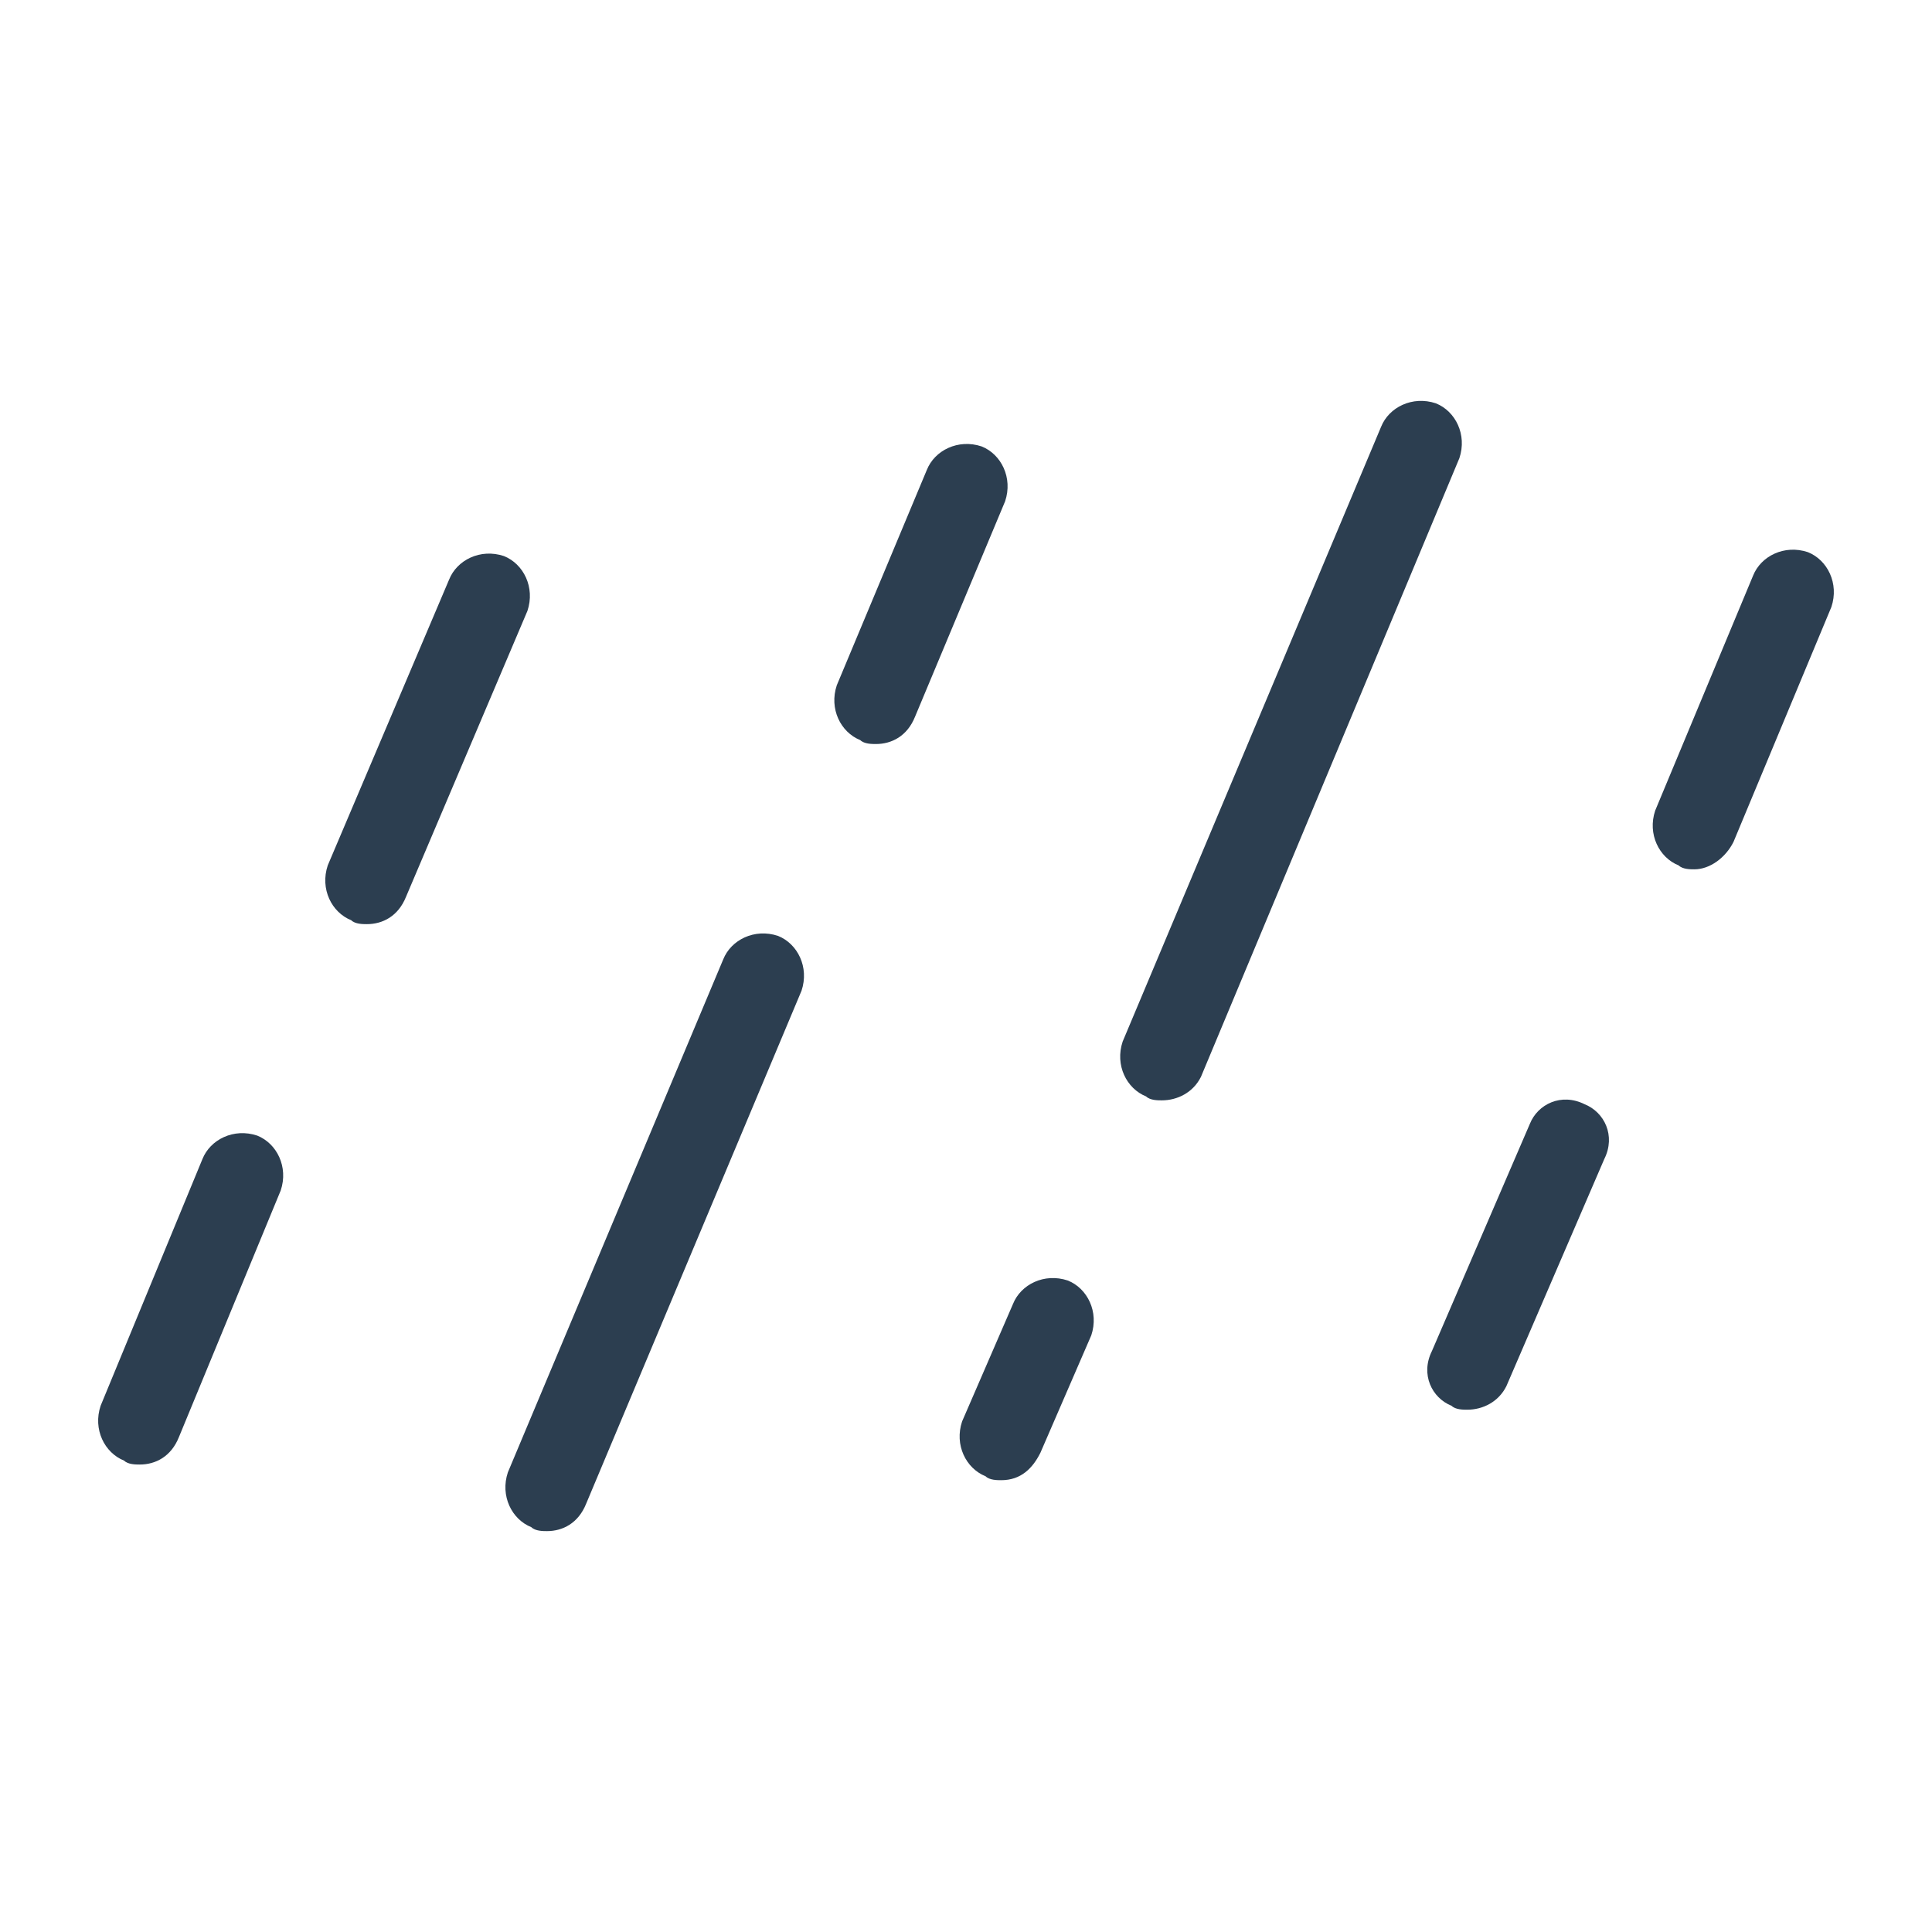
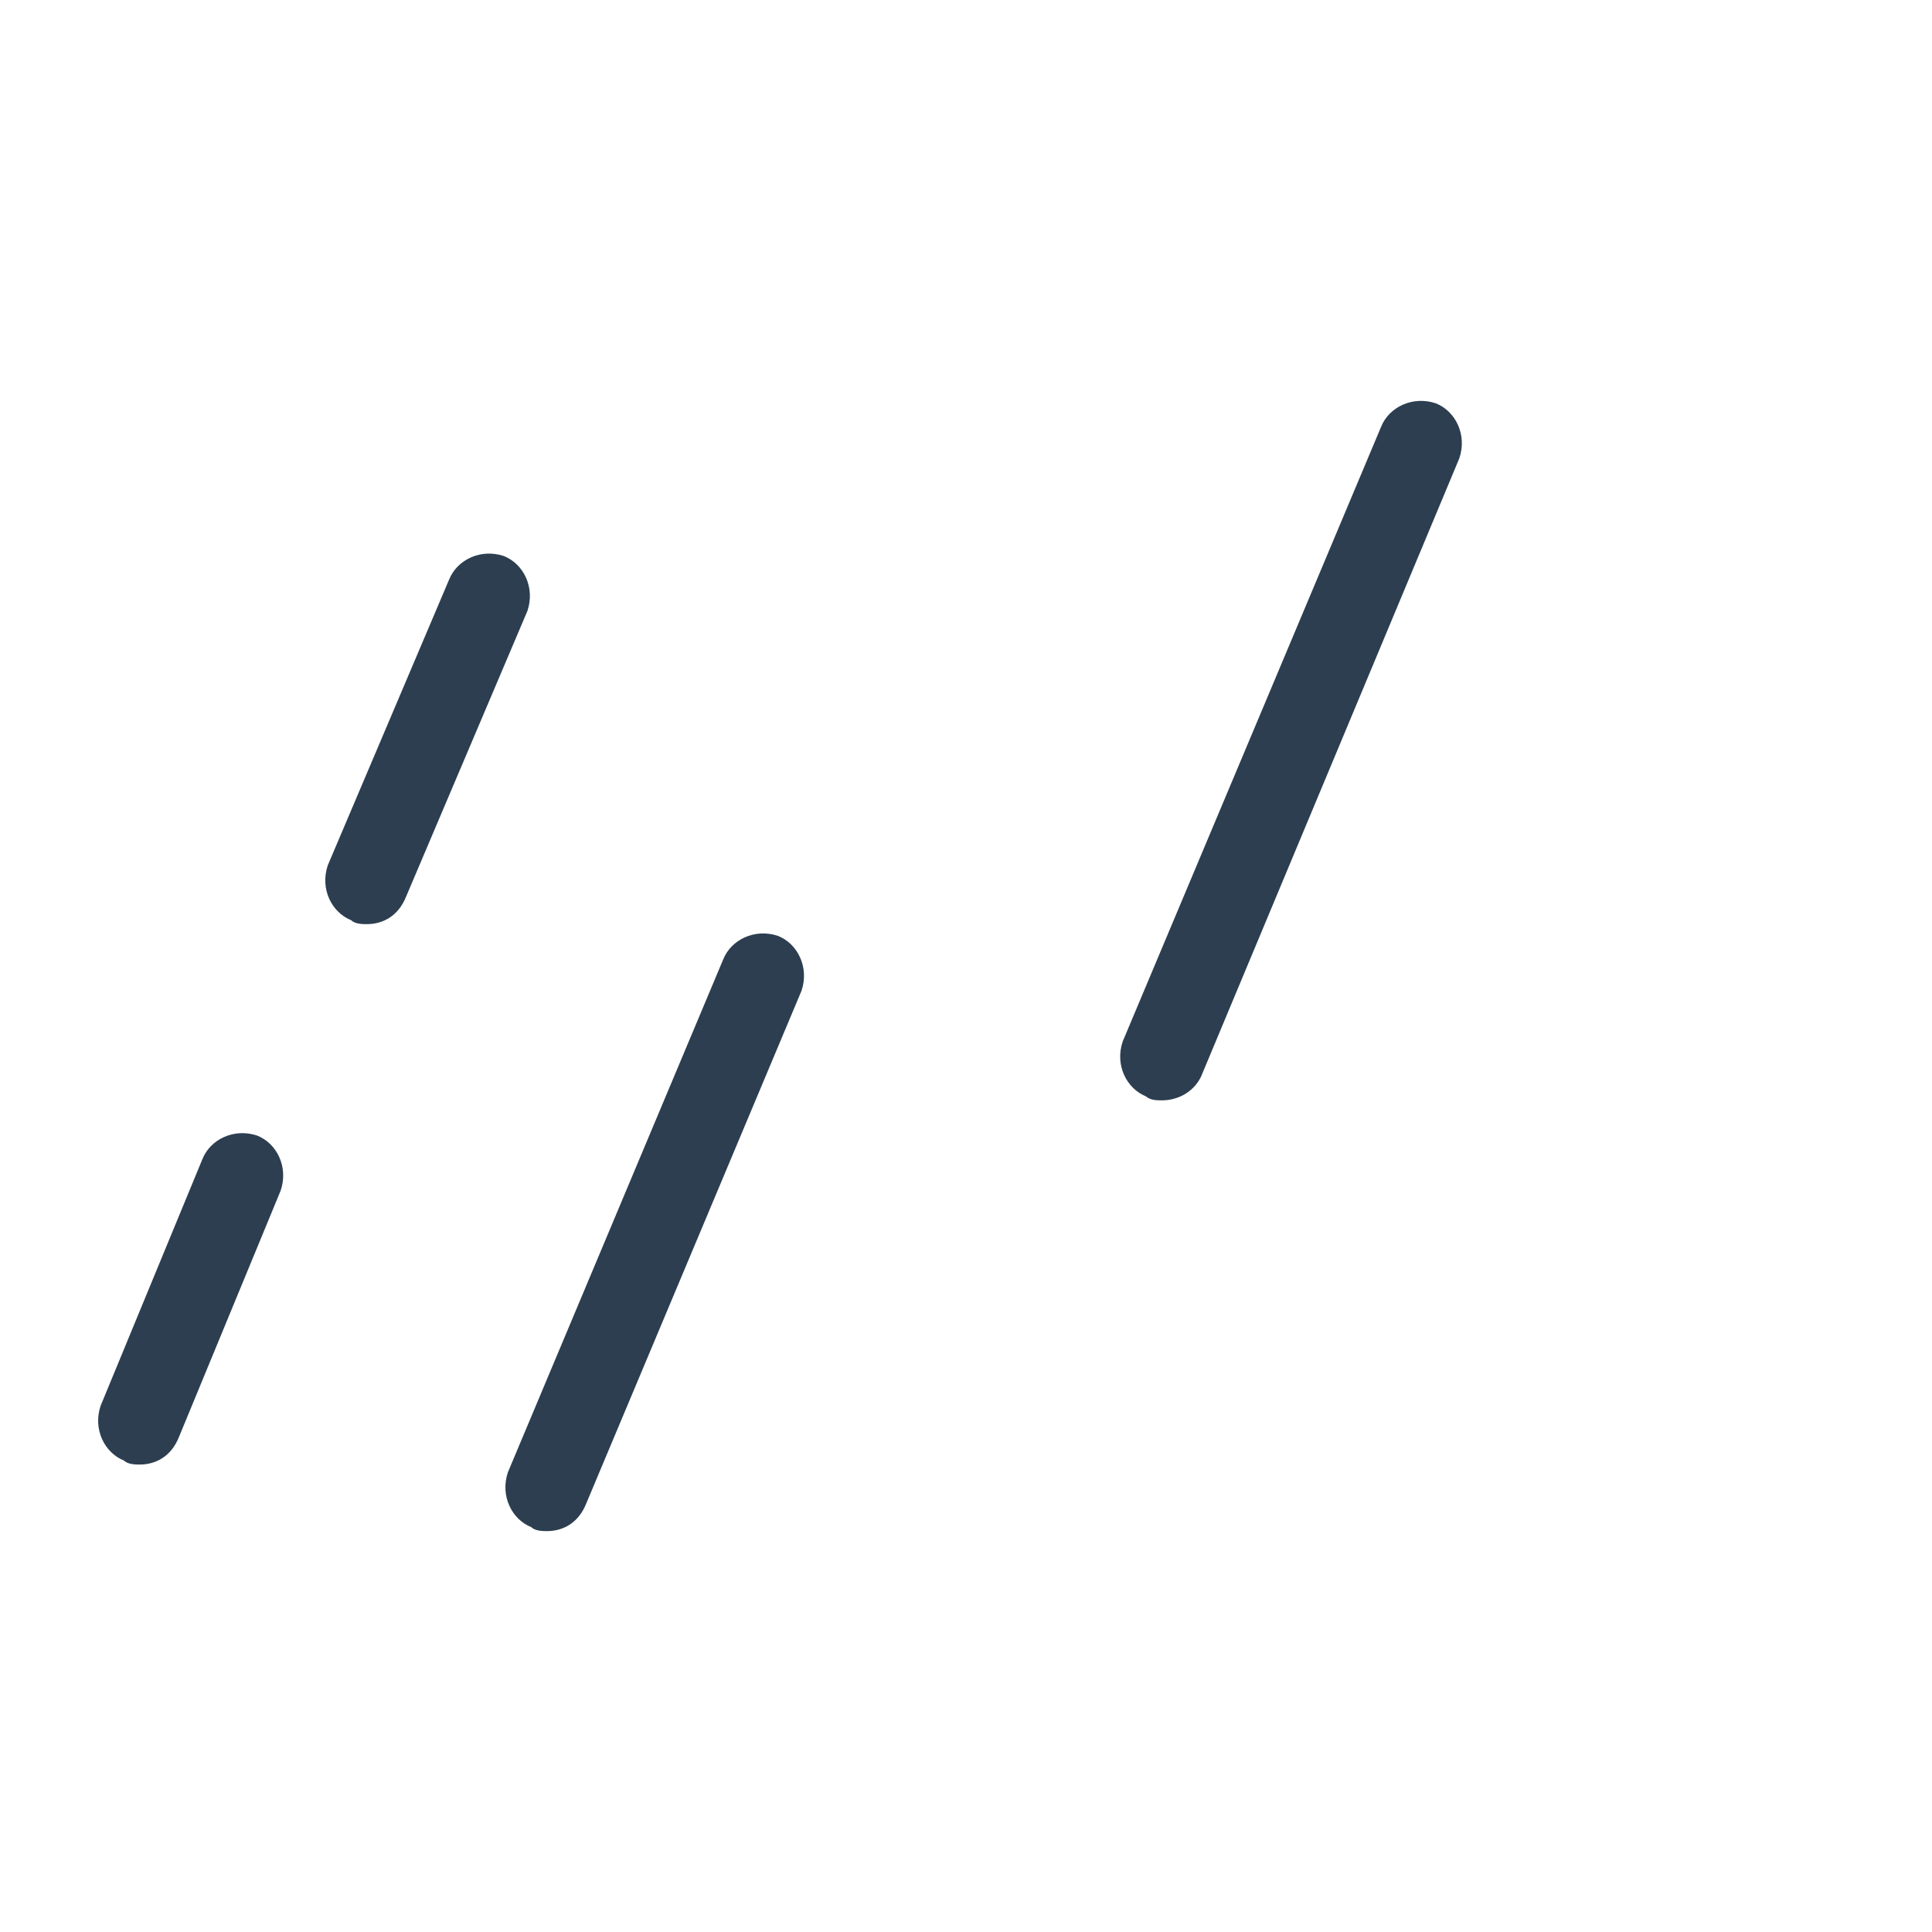
<svg xmlns="http://www.w3.org/2000/svg" version="1.1" id="Layer_1" x="0px" y="0px" width="538.582px" height="538.582px" viewBox="0 0 538.582 538.582" enable-background="new 0 0 538.582 538.582" xml:space="preserve">
  <g>
    <g>
      <path fill="#2C3E50" d="M152.492,426.827c-1.096,0-3.273,0-4.371-1.096c-5.462-2.178-8.732-8.736-6.544-15.283l60.033-142.996    c2.18-5.463,8.739-8.736,15.283-6.551c5.464,2.181,8.739,8.736,6.549,15.281l-60.038,142.998    C161.222,424.637,156.856,426.827,152.492,426.827z" />
    </g>
    <g>
-       <path fill="#2C3E50" d="M244.184,207.411c-1.094,0-3.273,0-4.37-1.091c-5.462-2.183-8.733-8.734-6.543-15.282L258.372,131    c2.179-5.459,8.737-8.732,15.281-6.55c5.462,2.18,8.737,8.735,6.546,15.284l-25.104,60.036    C252.918,205.229,248.55,207.411,244.184,207.411z" />
-     </g>
+       </g>
    <g>
-       <path fill="#2C3E50" d="M279.113,412.633c-1.096,0-3.273,0-4.365-1.096c-5.462-2.178-8.736-8.731-6.549-15.282l14.19-32.743    c2.178-5.462,8.734-8.733,15.283-6.543c5.462,2.177,8.733,8.733,6.543,15.282l-14.185,32.743    C287.85,409.354,284.573,412.633,279.113,412.633z" />
-     </g>
+       </g>
    <g>
      <path fill="#2C3E50" d="M323.871,306.746c-1.095,0-3.272,0-4.37-1.095c-5.46-2.178-8.731-8.735-6.543-15.282l72.043-171.38    c2.18-5.461,8.737-8.733,15.282-6.551c5.462,2.185,8.737,8.736,6.548,15.283L334.785,300.2    C332.602,304.566,328.236,306.746,323.871,306.746z" />
    </g>
    <g>
      <path fill="#2C3E50" d="M38.963,408.268c-1.098,0-3.275,0-4.37-1.093c-5.464-2.18-8.735-8.739-6.547-15.282l28.384-68.773    c2.18-5.462,8.737-8.735,15.283-6.548c5.462,2.182,8.737,8.737,6.545,15.285l-28.384,68.771    C47.693,406.081,43.329,408.268,38.963,408.268z" />
    </g>
    <g>
      <path fill="#2C3E50" d="M102.275,257.623c-1.094,0-3.27,0-4.366-1.091c-5.462-2.18-8.736-8.734-6.545-15.282l33.835-79.687    c2.181-5.461,8.739-8.734,15.283-6.55c5.464,2.182,8.739,8.737,6.551,15.284l-33.841,79.684    C111.009,255.441,106.644,257.623,102.275,257.623z" />
    </g>
    <g>
-       <path fill="#2C3E50" d="M409.017,392.984c-1.095,0-3.275,0-4.37-1.092c-5.462-2.18-8.735-8.739-5.462-15.283l27.292-63.31    c2.18-5.464,8.735-8.737,15.282-5.464c5.462,2.182,8.734,8.737,5.462,15.283l-27.293,63.312    C417.749,390.798,413.383,392.984,409.017,392.984z" />
-     </g>
+       </g>
    <g>
-       <path fill="#2C3E50" d="M472.329,242.342c-1.095,0-3.273,0-4.368-1.091c-5.46-2.178-8.733-8.734-6.547-15.282l27.29-65.497    c2.181-5.461,8.737-8.734,15.284-6.549c5.464,2.182,8.735,8.736,6.547,15.283l-27.29,65.497    C481.058,239.069,476.693,242.342,472.329,242.342z" />
-     </g>
+       </g>
  </g>
</svg>